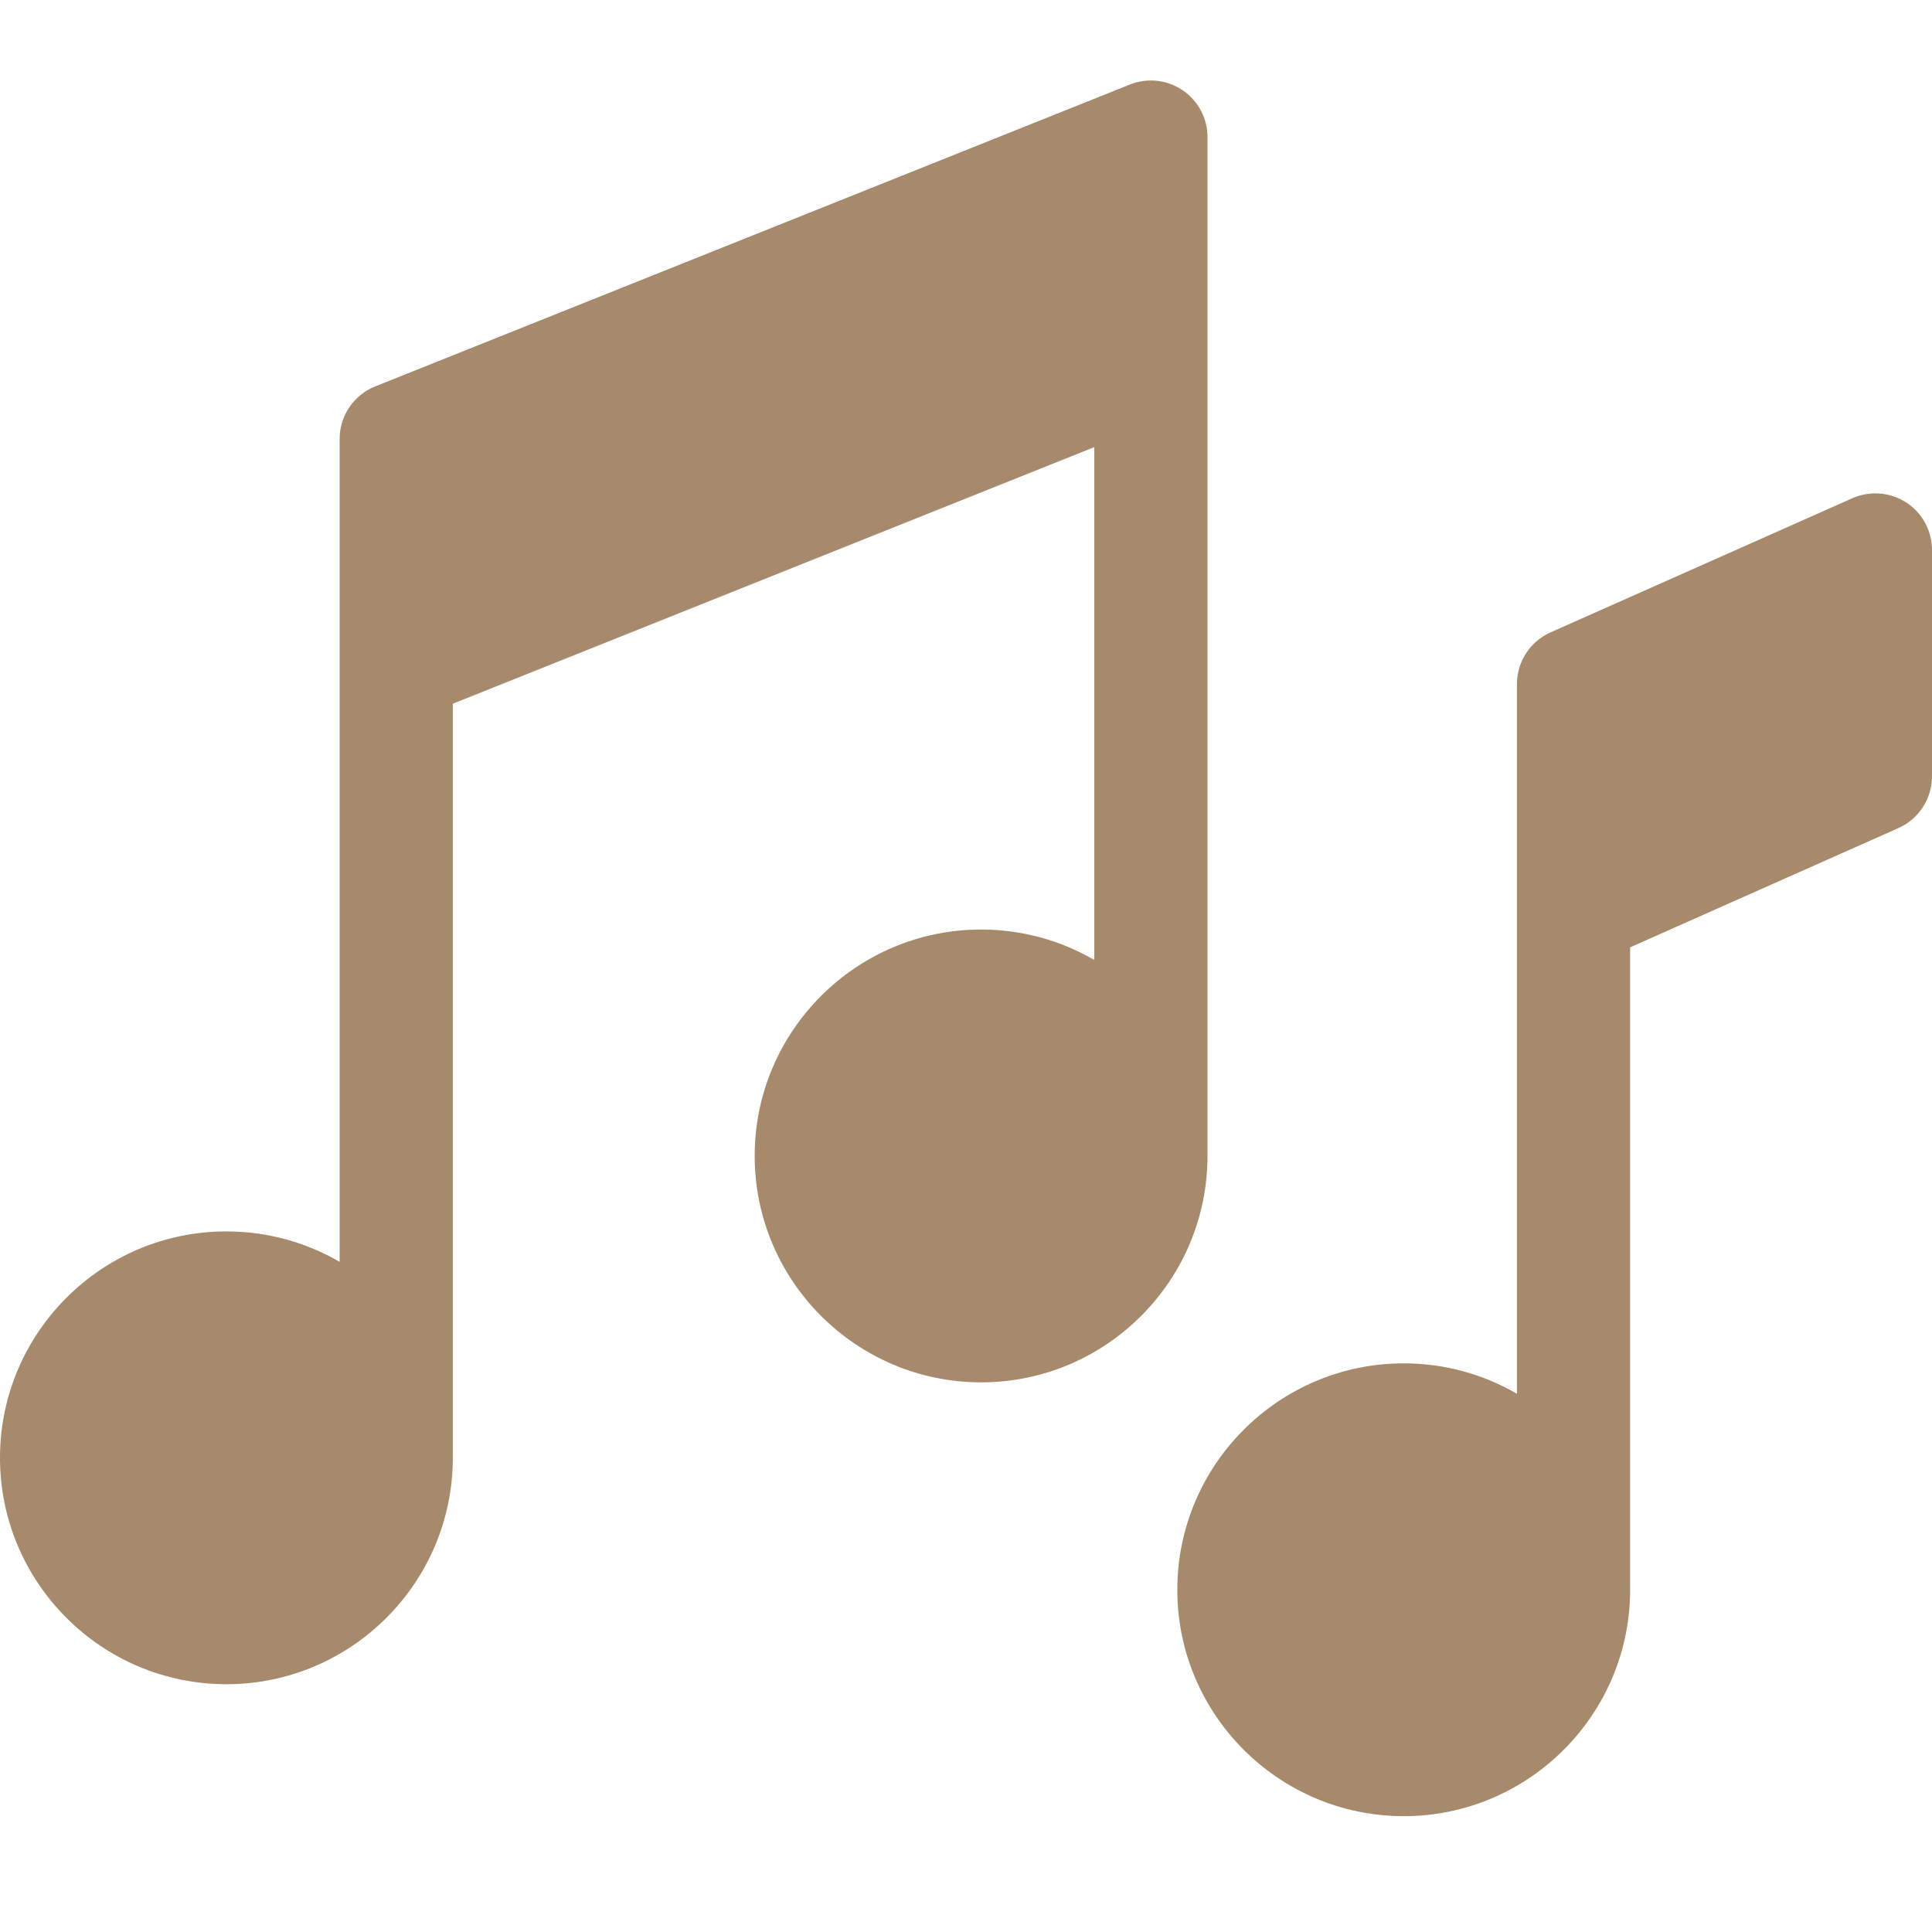
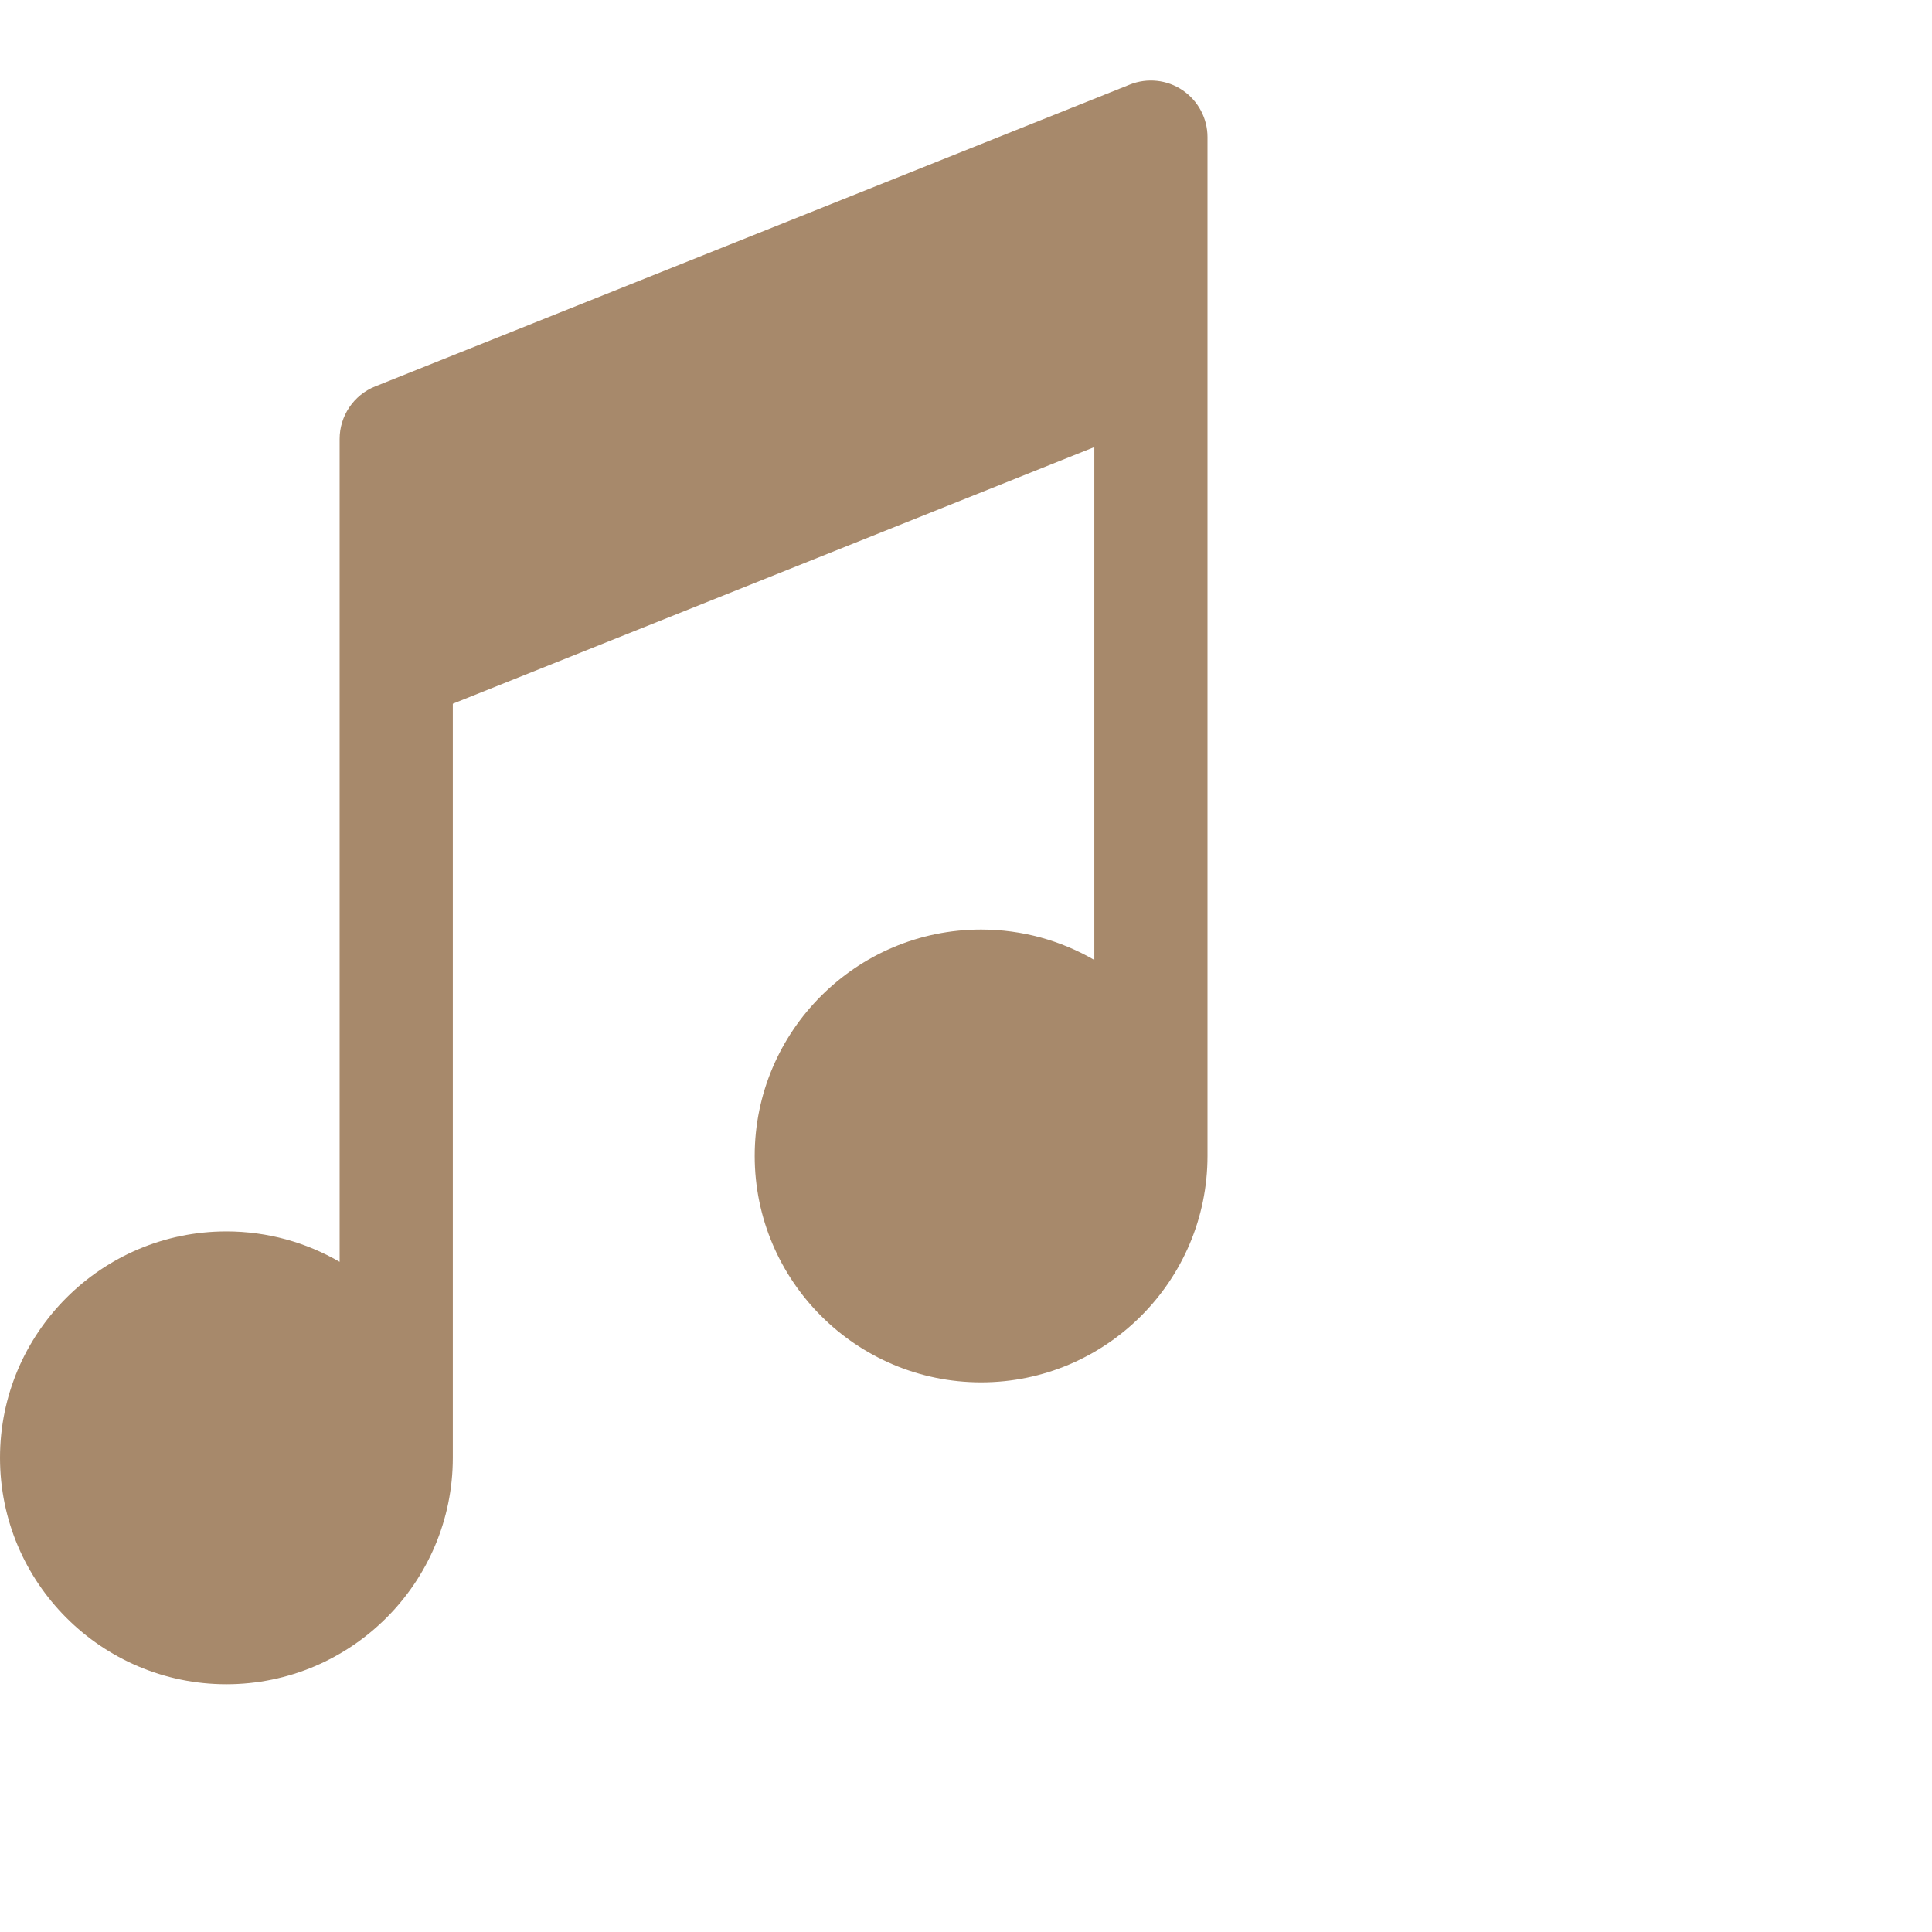
<svg xmlns="http://www.w3.org/2000/svg" width="24" height="24" viewBox="0 0 24 24" fill="none">
-   <path d="M23.68 6.242C23.48 6.113 23.229 6.093 23.011 6.189L19.261 7.856C19.007 7.969 18.844 8.221 18.844 8.499V17.314C18.43 17.074 17.95 16.936 17.438 16.936C15.887 16.936 14.625 18.198 14.625 19.749C14.625 21.299 15.887 22.561 17.438 22.561C18.988 22.561 20.25 21.299 20.25 19.749V11.768L23.582 10.287C23.836 10.174 24 9.922 24 9.644V6.832C24 6.594 23.88 6.372 23.68 6.242Z" fill="#A7896B" />
  <path d="M15 1.703C15 1.47 14.884 1.252 14.691 1.121C14.498 0.99 14.252 0.964 14.036 1.05L4.661 4.8C4.394 4.907 4.219 5.166 4.219 5.453V15.675C3.805 15.435 3.325 15.297 2.812 15.297C1.262 15.297 0 16.559 0 18.109C0 19.66 1.262 20.922 2.812 20.922C4.363 20.922 5.625 19.66 5.625 18.109V8.742L13.594 5.554V11.925C13.18 11.685 12.7 11.547 12.188 11.547C10.637 11.547 9.375 12.809 9.375 14.359C9.375 15.91 10.637 17.172 12.188 17.172C13.738 17.172 15 15.91 15 14.359V1.703Z" fill="#A7896B" />
</svg>